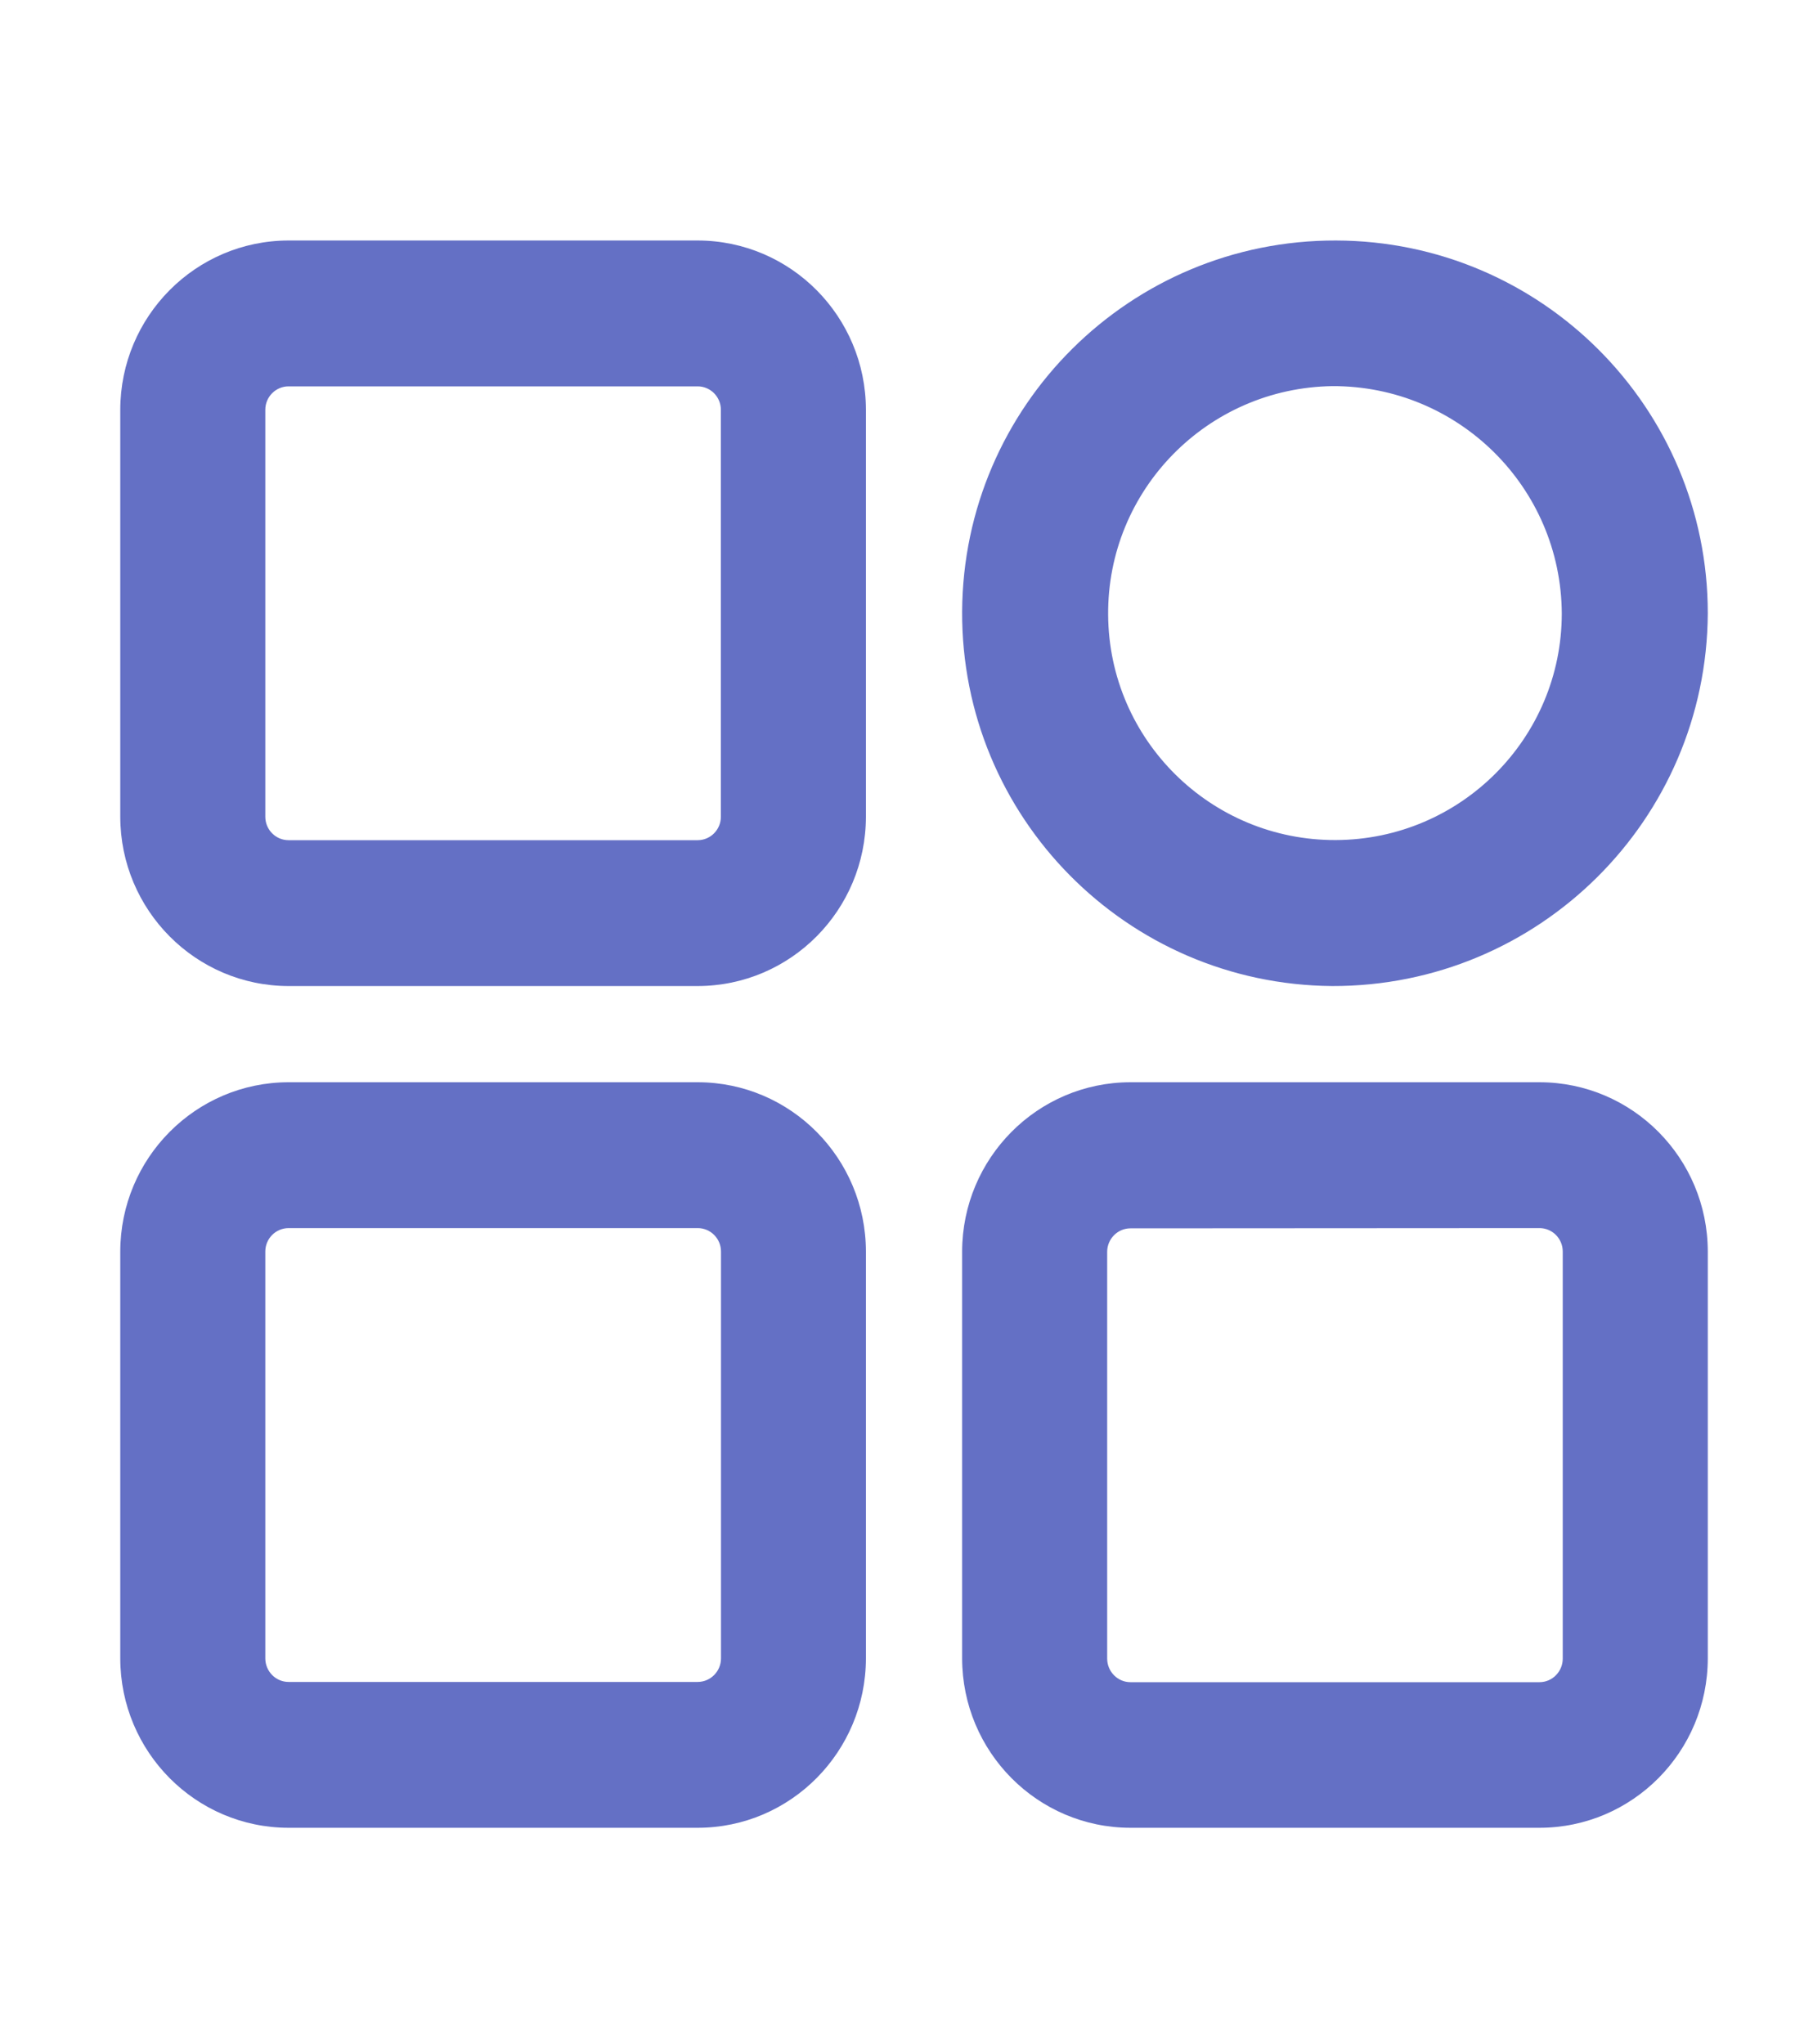
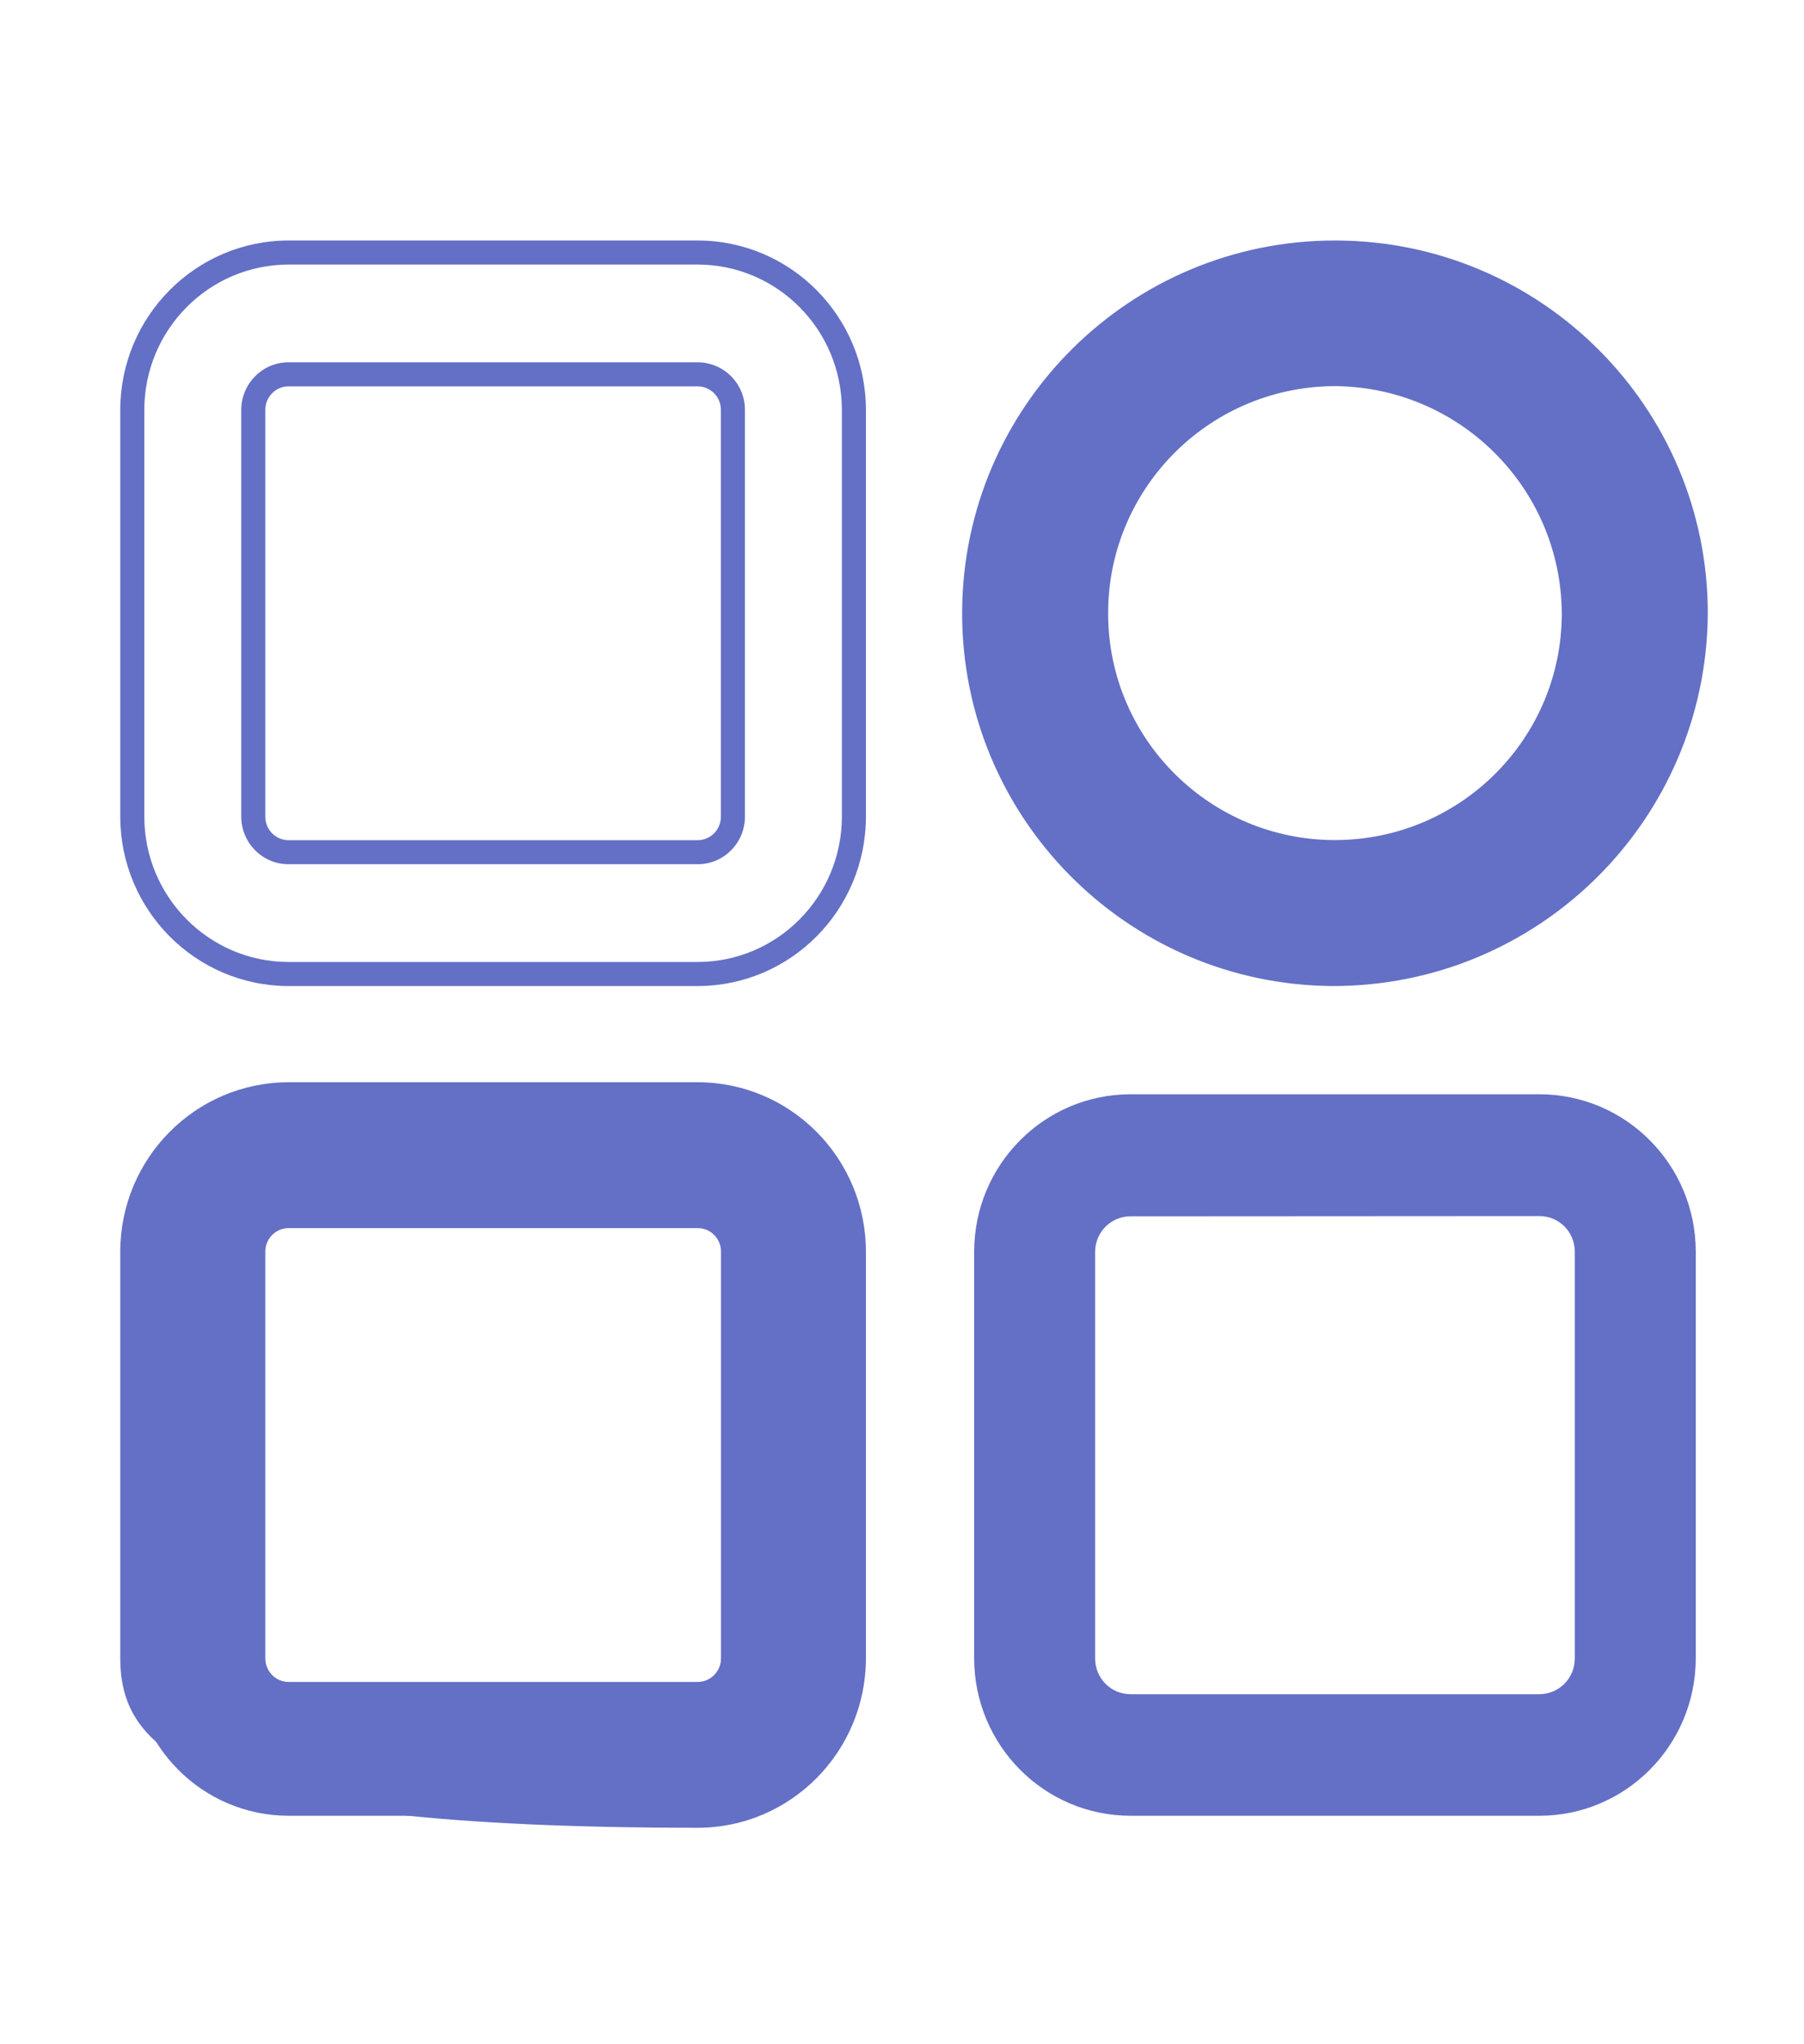
<svg xmlns="http://www.w3.org/2000/svg" width="15px" height="17px" viewBox="0 0 15 17" version="1.1">
  <title>Ico_menu_solutions Copy</title>
  <g id="Ico_menu_solutions-Copy" stroke="none" stroke-width="1" fill="none" fill-rule="evenodd">
    <g id="Ico/Category-Copy" transform="translate(1, 2)" fill="#6470C5" fill-rule="nonzero">
      <g id="category" transform="translate(0, 0)">
-         <path d="M4.801,6.1 L1.399,6.1 C0.682,6.099 0.101,5.514 0.1,4.792 L0.1,1.408 C0.101,0.686 0.682,0.101 1.399,0.1 L4.801,0.1 C5.518,0.101 6.099,0.686 6.1,1.408 L6.1,4.792 C6.099,5.514 5.518,6.099 4.801,6.1 Z M1.399,1.113 C1.238,1.113 1.106,1.245 1.106,1.408 L1.106,4.792 C1.106,4.955 1.238,5.087 1.399,5.087 L4.801,5.087 C4.963,5.087 5.094,4.955 5.094,4.792 L5.094,1.408 C5.094,1.245 4.963,1.113 4.801,1.113 L1.399,1.113 Z" id="Shape" />
        <path d="M1.399,9.49247465e-06 L4.801,9.49247465e-06 C5.574,0.001 6.199,0.631 6.2,1.408 L6.2,4.792 C6.199,5.569 5.574,6.199 4.801,6.2 L1.399,6.2 C0.627,6.199 0.001,5.569 0,4.792 L0,1.408 C0.001,0.631 0.627,0.001 1.399,9.49247465e-06 Z M1.399,0.2 C0.738,0.201 0.201,0.741 0.2,1.408 L0.2,4.792 C0.201,5.459 0.738,5.999 1.399,6 L4.801,6 C5.463,5.999 5.999,5.459 6,4.792 L6,1.408 C5.999,0.741 5.463,0.201 4.801,0.2 L1.399,0.2 Z M4.801,1.013 C5.018,1.013 5.194,1.19 5.194,1.408 L5.194,4.792 C5.194,5.01 5.018,5.187 4.801,5.187 L1.399,5.187 C1.182,5.187 1.007,5.01 1.006,4.792 L1.006,1.408 C1.007,1.19 1.182,1.013 1.399,1.013 L4.801,1.013 Z M4.801,1.213 L1.399,1.213 C1.293,1.213 1.206,1.3 1.206,1.408 L1.206,4.792 C1.206,4.9 1.293,4.987 1.399,4.987 L4.801,4.987 C4.907,4.987 4.994,4.9 4.994,4.792 L4.994,1.408 C4.994,1.3 4.907,1.213 4.801,1.213 Z" id="Shape" />
        <path d="M4.802,13.1 L1.399,13.1 C0.682,13.099 0.101,12.514 0.1,11.791 L0.1,8.408 C0.101,7.686 0.682,7.101 1.399,7.1 L4.802,7.1 C5.519,7.101 6.099,7.686 6.1,8.408 L6.1,11.791 C6.099,12.513 5.519,13.099 4.802,13.1 Z M1.399,8.113 C1.238,8.113 1.107,8.245 1.106,8.408 L1.106,11.791 C1.106,11.954 1.238,12.087 1.399,12.087 L4.802,12.087 C4.964,12.086 5.094,11.954 5.095,11.791 L5.095,8.408 C5.094,8.245 4.963,8.113 4.802,8.113 L1.399,8.113 Z" id="Shape" />
-         <path d="M1.399,7 L4.802,7 C5.574,7.001 6.199,7.631 6.2,8.408 L6.2,11.791 C6.199,12.568 5.574,13.199 4.802,13.2 L1.399,13.2 C0.627,13.199 0.001,12.569 0,11.791 L0,8.408 C0.001,7.631 0.627,7.001 1.399,7 Z M1.4,7.2 C0.738,7.201 0.201,7.741 0.2,8.408 L0.2,11.791 C0.201,12.459 0.738,12.999 1.399,13 L4.802,13 C5.463,12.999 5.999,12.458 6,11.791 L6,8.408 C5.999,7.741 5.463,7.201 4.802,7.2 L1.4,7.2 Z M4.802,8.013 C5.019,8.013 5.194,8.19 5.195,8.408 L5.195,11.792 C5.194,12.009 5.019,12.186 4.802,12.187 L1.399,12.187 C1.182,12.187 1.006,12.01 1.006,11.791 L1.006,8.408 C1.007,8.19 1.182,8.013 1.399,8.013 L4.802,8.013 Z M4.802,8.213 L1.4,8.213 C1.293,8.213 1.206,8.3 1.206,8.408 L1.206,11.791 C1.206,11.899 1.293,11.987 1.399,11.987 L4.801,11.987 C4.908,11.987 4.995,11.899 4.995,11.791 L4.995,8.408 C4.995,8.3 4.908,8.213 4.802,8.213 Z" id="Shape" />
+         <path d="M1.399,7 L4.802,7 C5.574,7.001 6.199,7.631 6.2,8.408 L6.2,11.791 C6.199,12.568 5.574,13.199 4.802,13.2 C0.627,13.199 0.001,12.569 0,11.791 L0,8.408 C0.001,7.631 0.627,7.001 1.399,7 Z M1.4,7.2 C0.738,7.201 0.201,7.741 0.2,8.408 L0.2,11.791 C0.201,12.459 0.738,12.999 1.399,13 L4.802,13 C5.463,12.999 5.999,12.458 6,11.791 L6,8.408 C5.999,7.741 5.463,7.201 4.802,7.2 L1.4,7.2 Z M4.802,8.013 C5.019,8.013 5.194,8.19 5.195,8.408 L5.195,11.792 C5.194,12.009 5.019,12.186 4.802,12.187 L1.399,12.187 C1.182,12.187 1.006,12.01 1.006,11.791 L1.006,8.408 C1.007,8.19 1.182,8.013 1.399,8.013 L4.802,8.013 Z M4.802,8.213 L1.4,8.213 C1.293,8.213 1.206,8.3 1.206,8.408 L1.206,11.791 C1.206,11.899 1.293,11.987 1.399,11.987 L4.801,11.987 C4.908,11.987 4.995,11.899 4.995,11.791 L4.995,8.408 C4.995,8.3 4.908,8.213 4.802,8.213 Z" id="Shape" />
        <path d="M11.801,13.1 L8.399,13.1 C7.682,13.099 7.101,12.514 7.1,11.791 L7.1,8.408 C7.101,7.686 7.682,7.101 8.399,7.1 L11.801,7.1 C12.518,7.101 13.099,7.686 13.1,8.408 L13.1,11.791 C13.099,12.514 12.518,13.099 11.801,13.1 L11.801,13.1 Z M8.399,8.115 C8.238,8.115 8.106,8.247 8.106,8.41 L8.106,11.793 C8.106,11.956 8.237,12.089 8.399,12.089 L11.801,12.089 C11.963,12.088 12.094,11.956 12.094,11.793 L12.094,8.408 C12.094,8.245 11.963,8.113 11.801,8.113 L8.399,8.115 Z" id="Shape" />
-         <path d="M8.399,7 L11.801,7 C12.574,7.001 13.199,7.631 13.2,8.408 L13.2,11.791 C13.199,12.569 12.574,13.199 11.801,13.2 L8.399,13.2 C7.627,13.199 7.001,12.569 7,11.791 L7,8.408 C7.001,7.631 7.627,7.001 8.399,7 Z M8.399,7.2 C7.738,7.201 7.201,7.741 7.2,8.408 L7.2,11.791 C7.201,12.459 7.738,12.999 8.399,13 L11.801,13 C12.463,12.999 12.999,12.459 13,11.791 L13,8.408 C12.999,7.741 12.463,7.201 11.801,7.2 L8.399,7.2 Z M11.801,8.013 C12.018,8.013 12.194,8.19 12.194,8.408 L12.194,11.794 C12.194,12.011 12.018,12.188 11.801,12.189 L8.399,12.189 C8.182,12.189 8.006,12.012 8.006,11.793 L8.006,8.41 C8.007,8.192 8.182,8.016 8.399,8.015 L11.801,8.013 Z M11.801,8.213 L8.399,8.215 C8.293,8.215 8.206,8.303 8.206,8.41 L8.206,11.793 C8.206,11.901 8.293,11.989 8.399,11.989 L11.801,11.989 C11.907,11.989 11.994,11.901 11.994,11.793 L11.994,8.408 C11.994,8.3 11.907,8.213 11.801,8.213 Z" id="Shape" />
        <path d="M10.078,6.1 C8.424,6.088 7.092,4.739 7.1,3.085 C7.108,1.431 8.453,0.096 10.107,0.1 C11.761,0.104 13.1,1.446 13.1,3.1 C13.092,4.762 11.74,6.104 10.078,6.1 L10.078,6.1 Z M10.078,1.113 C8.984,1.126 8.105,2.02 8.114,3.115 C8.122,4.209 9.013,5.09 10.107,5.086 C11.202,5.082 12.086,4.194 12.086,3.1 C12.08,1.997 11.181,1.107 10.078,1.111 L10.078,1.113 Z" id="Shape" />
        <path d="M10.108,9.4887348e-06 C11.817,0.004 13.2,1.391 13.2,3.1 C13.191,4.818 11.795,6.204 10.077,6.2 C8.368,6.187 6.992,4.794 7,3.085 C7.009,1.376 8.399,-0.004 10.108,9.4887348e-06 Z M10.107,0.2 C8.508,0.196 7.208,1.487 7.2,3.086 C7.192,4.685 8.48,5.988 10.078,6 L10.249,5.995 C11.72,5.914 12.902,4.741 12.994,3.271 L13,3.1 C13,1.501 11.706,0.204 10.107,0.2 Z M12.186,3.1 C12.186,4.249 11.257,5.182 10.108,5.186 C8.958,5.191 8.022,4.265 8.014,3.115 C8.005,1.966 8.927,1.026 10.077,1.013 C11.236,1.007 12.179,1.941 12.186,3.1 Z M10.08,1.211 C9.04,1.225 8.206,2.075 8.214,3.114 C8.221,4.153 9.068,4.99 10.107,4.986 C11.146,4.982 11.986,4.139 11.986,3.101 C11.98,2.052 11.126,1.207 10.078,1.211 L10.08,1.211 Z" id="Shape" />
      </g>
    </g>
  </g>
</svg>